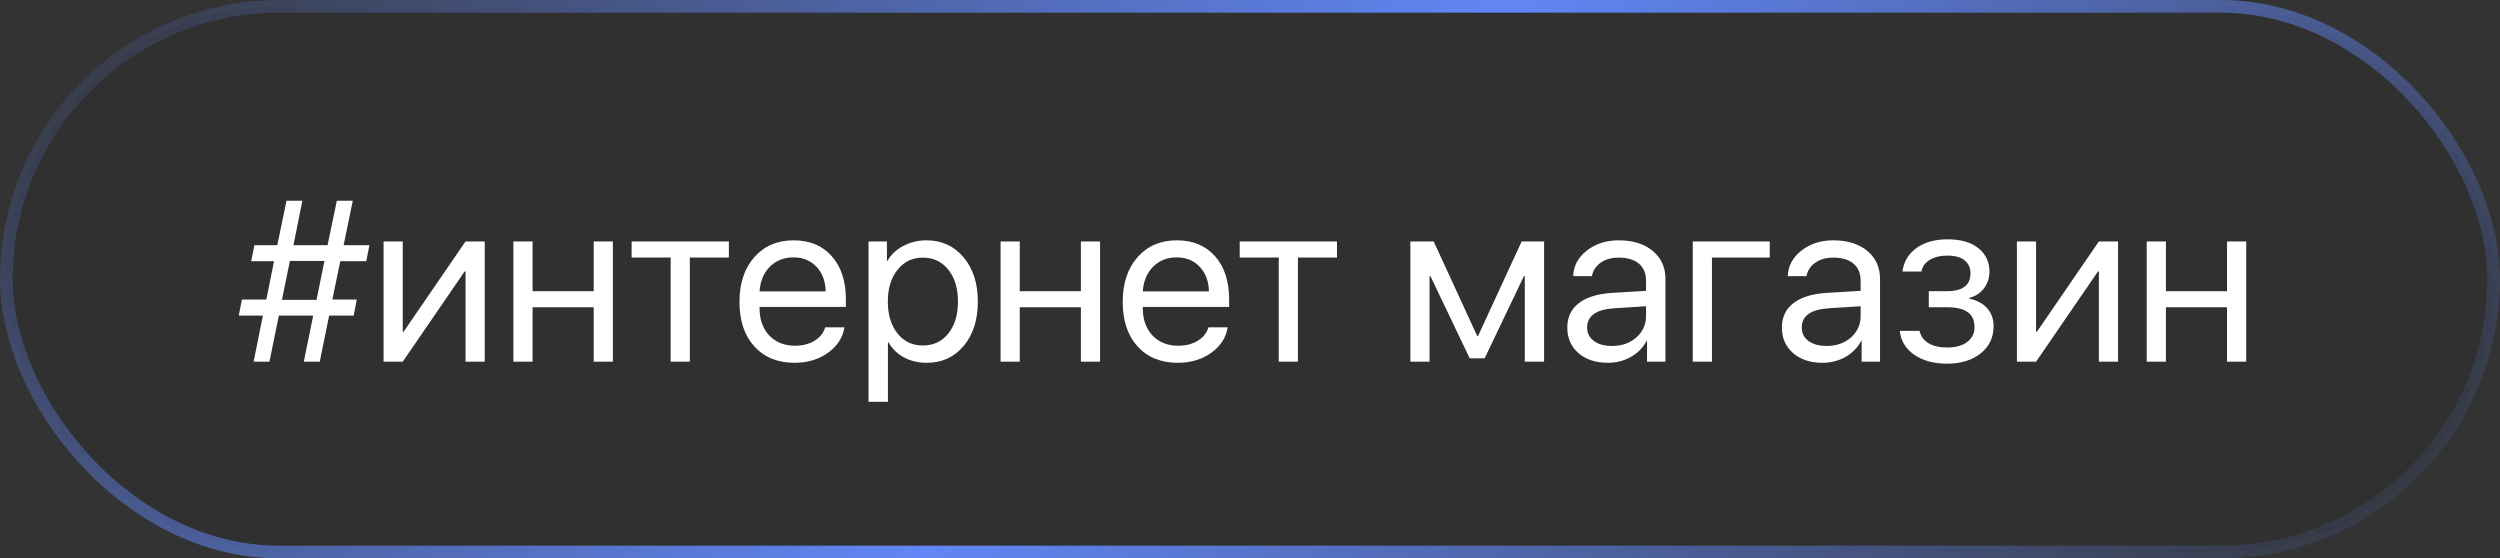
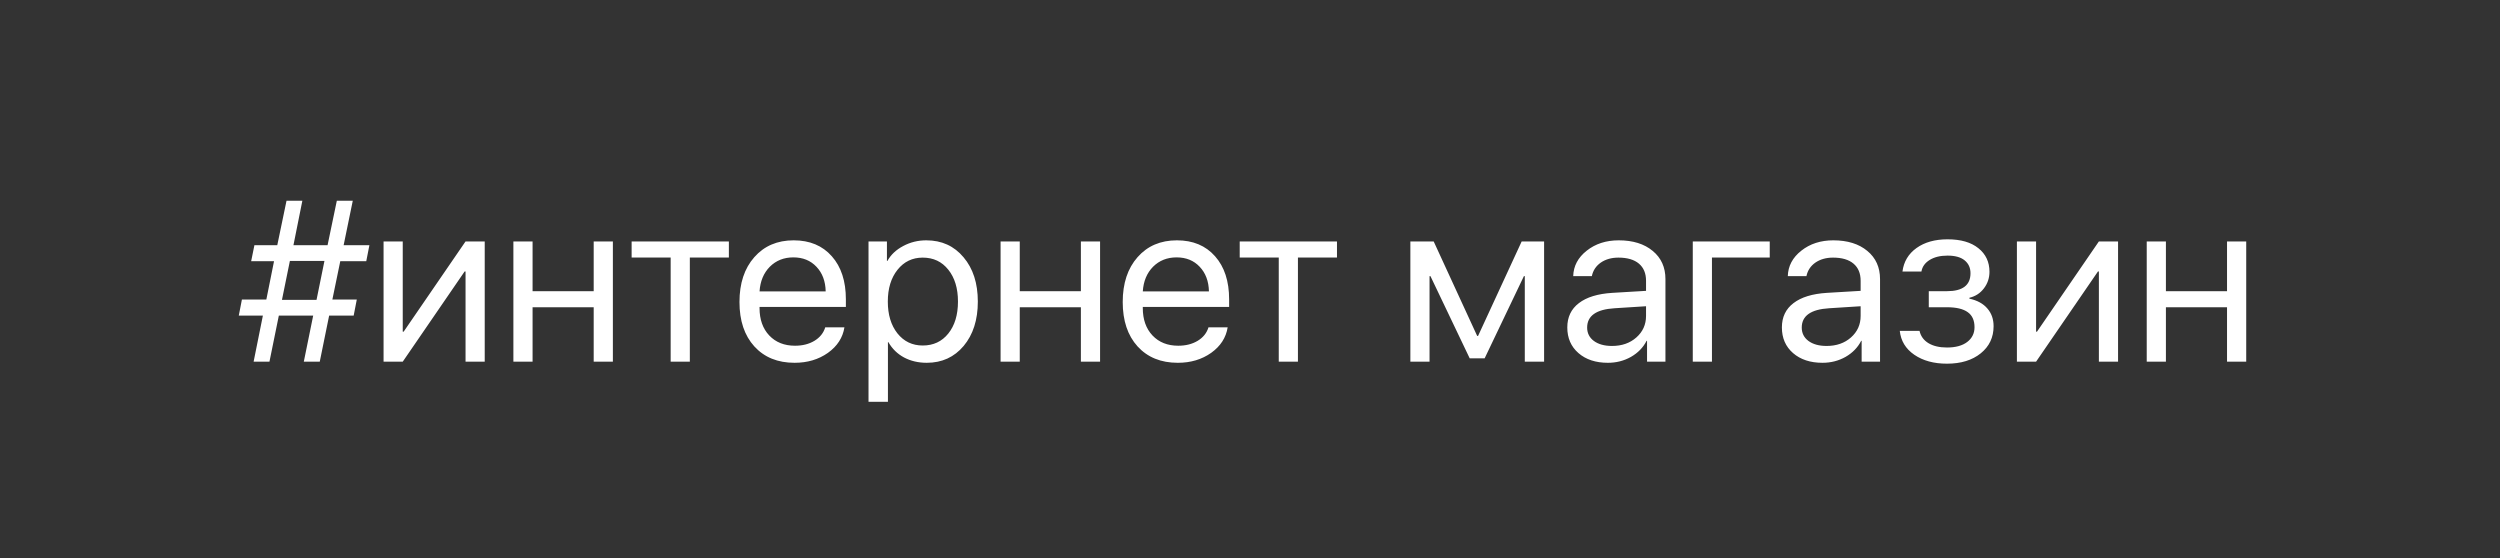
<svg xmlns="http://www.w3.org/2000/svg" width="197" height="44" viewBox="0 0 197 44" fill="none">
  <rect x="0" y="0" width="197" height="44" fill="#333333" stroke="none" />
-   <rect x="0.5" y="0.5" width="196" height="43" rx="21.5" fill="black" fill-opacity="0.06" />
-   <rect x="0.5" y="0.5" width="196" height="43" rx="21.5" stroke="url(#paint0_linear_881_793)" />
  <path d="M28.862 20.581H26.814L26.19 23.605H28.115L27.869 24.87H25.936L25.197 28.5H23.94L24.679 24.87H21.972L21.233 28.5H19.985L20.715 24.87H18.816L19.062 23.605H20.987L21.594 20.581H19.792L20.047 19.324H21.849L22.578 15.817H23.826L23.123 19.324H25.812L26.542 15.817H27.799L27.078 19.324H29.108L28.862 20.581ZM22.842 20.564L22.218 23.631H24.942L25.566 20.564H22.842ZM31.736 28.5H30.225V19.025H31.736V26.136H31.807L36.685 19.025H38.196V28.5H36.685V21.39H36.614L31.736 28.5ZM46.783 28.5V24.211H41.967V28.5H40.455V19.025H41.967V22.945H46.783V19.025H48.295V28.5H46.783ZM57.435 19.025V20.291H54.359V28.5H52.848V20.291H49.772V19.025H57.435ZM62.516 20.282C61.772 20.282 61.153 20.528 60.661 21.02C60.175 21.513 59.905 22.16 59.852 22.963H65.064C65.047 22.16 64.804 21.513 64.335 21.02C63.872 20.528 63.266 20.282 62.516 20.282ZM65.029 25.793H66.541C66.412 26.607 65.978 27.278 65.24 27.806C64.502 28.327 63.626 28.588 62.612 28.588C61.282 28.588 60.225 28.157 59.44 27.296C58.66 26.435 58.27 25.269 58.27 23.798C58.27 22.327 58.66 21.149 59.44 20.265C60.219 19.38 61.253 18.938 62.542 18.938C63.808 18.938 64.81 19.356 65.548 20.194C66.286 21.026 66.655 22.157 66.655 23.587V24.185H59.852V24.273C59.852 25.175 60.107 25.895 60.617 26.435C61.127 26.974 61.804 27.243 62.648 27.243C63.239 27.243 63.749 27.114 64.177 26.856C64.61 26.593 64.894 26.238 65.029 25.793ZM72.992 18.938C74.205 18.938 75.184 19.383 75.928 20.273C76.678 21.158 77.053 22.321 77.053 23.763C77.053 25.204 76.681 26.37 75.936 27.261C75.192 28.145 74.223 28.588 73.027 28.588C72.359 28.588 71.762 28.447 71.234 28.166C70.713 27.885 70.303 27.483 70.004 26.962H69.969V31.664H68.439V19.025H69.89V20.564H69.925C70.2 20.071 70.616 19.679 71.173 19.386C71.73 19.087 72.336 18.938 72.992 18.938ZM72.711 27.226C73.549 27.226 74.22 26.912 74.724 26.285C75.233 25.652 75.488 24.811 75.488 23.763C75.488 22.72 75.233 21.882 74.724 21.249C74.22 20.616 73.549 20.3 72.711 20.3C71.897 20.3 71.234 20.619 70.725 21.258C70.215 21.896 69.96 22.731 69.96 23.763C69.96 24.794 70.212 25.629 70.716 26.268C71.226 26.906 71.891 27.226 72.711 27.226ZM85.174 28.5V24.211H80.357V28.5H78.846V19.025H80.357V22.945H85.174V19.025H86.686V28.5H85.174ZM92.715 20.282C91.971 20.282 91.353 20.528 90.86 21.02C90.374 21.513 90.105 22.16 90.052 22.963H95.264C95.246 22.16 95.003 21.513 94.534 21.02C94.071 20.528 93.465 20.282 92.715 20.282ZM95.228 25.793H96.74C96.611 26.607 96.178 27.278 95.439 27.806C94.701 28.327 93.825 28.588 92.811 28.588C91.481 28.588 90.424 28.157 89.639 27.296C88.859 26.435 88.47 25.269 88.47 23.798C88.47 22.327 88.859 21.149 89.639 20.265C90.418 19.38 91.452 18.938 92.741 18.938C94.007 18.938 95.009 19.356 95.747 20.194C96.485 21.026 96.855 22.157 96.855 23.587V24.185H90.052V24.273C90.052 25.175 90.307 25.895 90.816 26.435C91.326 26.974 92.003 27.243 92.847 27.243C93.439 27.243 93.948 27.114 94.376 26.856C94.81 26.593 95.094 26.238 95.228 25.793ZM105.354 19.025V20.291H102.277V28.5H100.766V20.291H97.689V19.025H105.354ZM112.648 28.5H111.137V19.025H112.974L116.401 26.47H116.472L119.908 19.025H121.675V28.5H120.154V21.759H120.084L116.99 28.236H115.812L112.719 21.759H112.648V28.5ZM127.027 27.261C127.801 27.261 128.439 27.038 128.943 26.593C129.453 26.142 129.708 25.576 129.708 24.896V24.132L127.229 24.29C125.788 24.378 125.067 24.885 125.067 25.811C125.067 26.25 125.243 26.602 125.595 26.865C125.952 27.129 126.43 27.261 127.027 27.261ZM126.702 28.588C125.741 28.588 124.968 28.333 124.382 27.823C123.796 27.314 123.503 26.64 123.503 25.802C123.503 24.987 123.808 24.349 124.417 23.886C125.026 23.417 125.905 23.148 127.054 23.077L129.708 22.919V22.128C129.708 21.542 129.521 21.091 129.146 20.774C128.771 20.458 128.234 20.3 127.537 20.3C126.986 20.3 126.521 20.432 126.14 20.695C125.765 20.959 125.53 21.314 125.437 21.759H123.969C123.992 20.962 124.347 20.294 125.032 19.755C125.718 19.21 126.559 18.938 127.555 18.938C128.674 18.938 129.567 19.216 130.235 19.773C130.903 20.323 131.237 21.064 131.237 21.996V28.5H129.787V26.856H129.752C129.482 27.384 129.072 27.806 128.521 28.122C127.971 28.433 127.364 28.588 126.702 28.588ZM139.455 20.291H134.902V28.5H133.391V19.025H139.455V20.291ZM143.938 27.261C144.711 27.261 145.35 27.038 145.854 26.593C146.363 26.142 146.618 25.576 146.618 24.896V24.132L144.14 24.29C142.698 24.378 141.978 24.885 141.978 25.811C141.978 26.25 142.153 26.602 142.505 26.865C142.862 27.129 143.34 27.261 143.938 27.261ZM143.612 28.588C142.651 28.588 141.878 28.333 141.292 27.823C140.706 27.314 140.413 26.64 140.413 25.802C140.413 24.987 140.718 24.349 141.327 23.886C141.937 23.417 142.815 23.148 143.964 23.077L146.618 22.919V22.128C146.618 21.542 146.431 21.091 146.056 20.774C145.681 20.458 145.145 20.3 144.447 20.3C143.896 20.3 143.431 20.432 143.05 20.695C142.675 20.959 142.44 21.314 142.347 21.759H140.879C140.902 20.962 141.257 20.294 141.942 19.755C142.628 19.21 143.469 18.938 144.465 18.938C145.584 18.938 146.478 19.216 147.146 19.773C147.813 20.323 148.147 21.064 148.147 21.996V28.5H146.697V26.856H146.662C146.393 27.384 145.982 27.806 145.432 28.122C144.881 28.433 144.274 28.588 143.612 28.588ZM153.421 28.658C152.39 28.658 151.531 28.424 150.846 27.955C150.166 27.486 149.785 26.859 149.703 26.074H151.259C151.353 26.49 151.587 26.812 151.962 27.041C152.343 27.27 152.829 27.384 153.421 27.384C154.106 27.384 154.64 27.237 155.021 26.944C155.401 26.651 155.592 26.265 155.592 25.784C155.592 25.245 155.413 24.85 155.056 24.598C154.698 24.34 154.153 24.211 153.421 24.211H151.988V22.945H153.421C154.657 22.945 155.275 22.474 155.275 21.53C155.275 21.108 155.123 20.771 154.818 20.52C154.514 20.268 154.062 20.142 153.465 20.142C152.896 20.142 152.428 20.256 152.059 20.484C151.689 20.713 151.473 21.018 151.408 21.398H149.914C150.014 20.619 150.383 20.001 151.021 19.544C151.66 19.087 152.475 18.858 153.465 18.858C154.514 18.858 155.325 19.093 155.899 19.561C156.479 20.024 156.77 20.643 156.77 21.416C156.77 21.908 156.623 22.345 156.33 22.726C156.043 23.106 155.662 23.352 155.188 23.464V23.534C155.809 23.669 156.28 23.927 156.603 24.308C156.931 24.683 157.095 25.148 157.095 25.705C157.095 26.584 156.758 27.296 156.084 27.841C155.41 28.386 154.522 28.658 153.421 28.658ZM160.443 28.5H158.932V19.025H160.443V26.136H160.514L165.392 19.025H166.903V28.5H165.392V21.39H165.321L160.443 28.5ZM175.49 28.5V24.211H170.674V28.5H169.162V19.025H170.674V22.945H175.49V19.025H177.002V28.5H175.49Z" fill="white" />
  <defs>
    <linearGradient id="paint0_linear_881_793" x1="64.928" y1="-64.429" x2="180.021" y2="58.321" gradientUnits="userSpaceOnUse">
      <stop stop-color="#6186F5" stop-opacity="0" />
      <stop offset="0.5" stop-color="#6186F5" />
      <stop offset="1" stop-color="#6186F5" stop-opacity="0" />
    </linearGradient>
  </defs>
</svg>